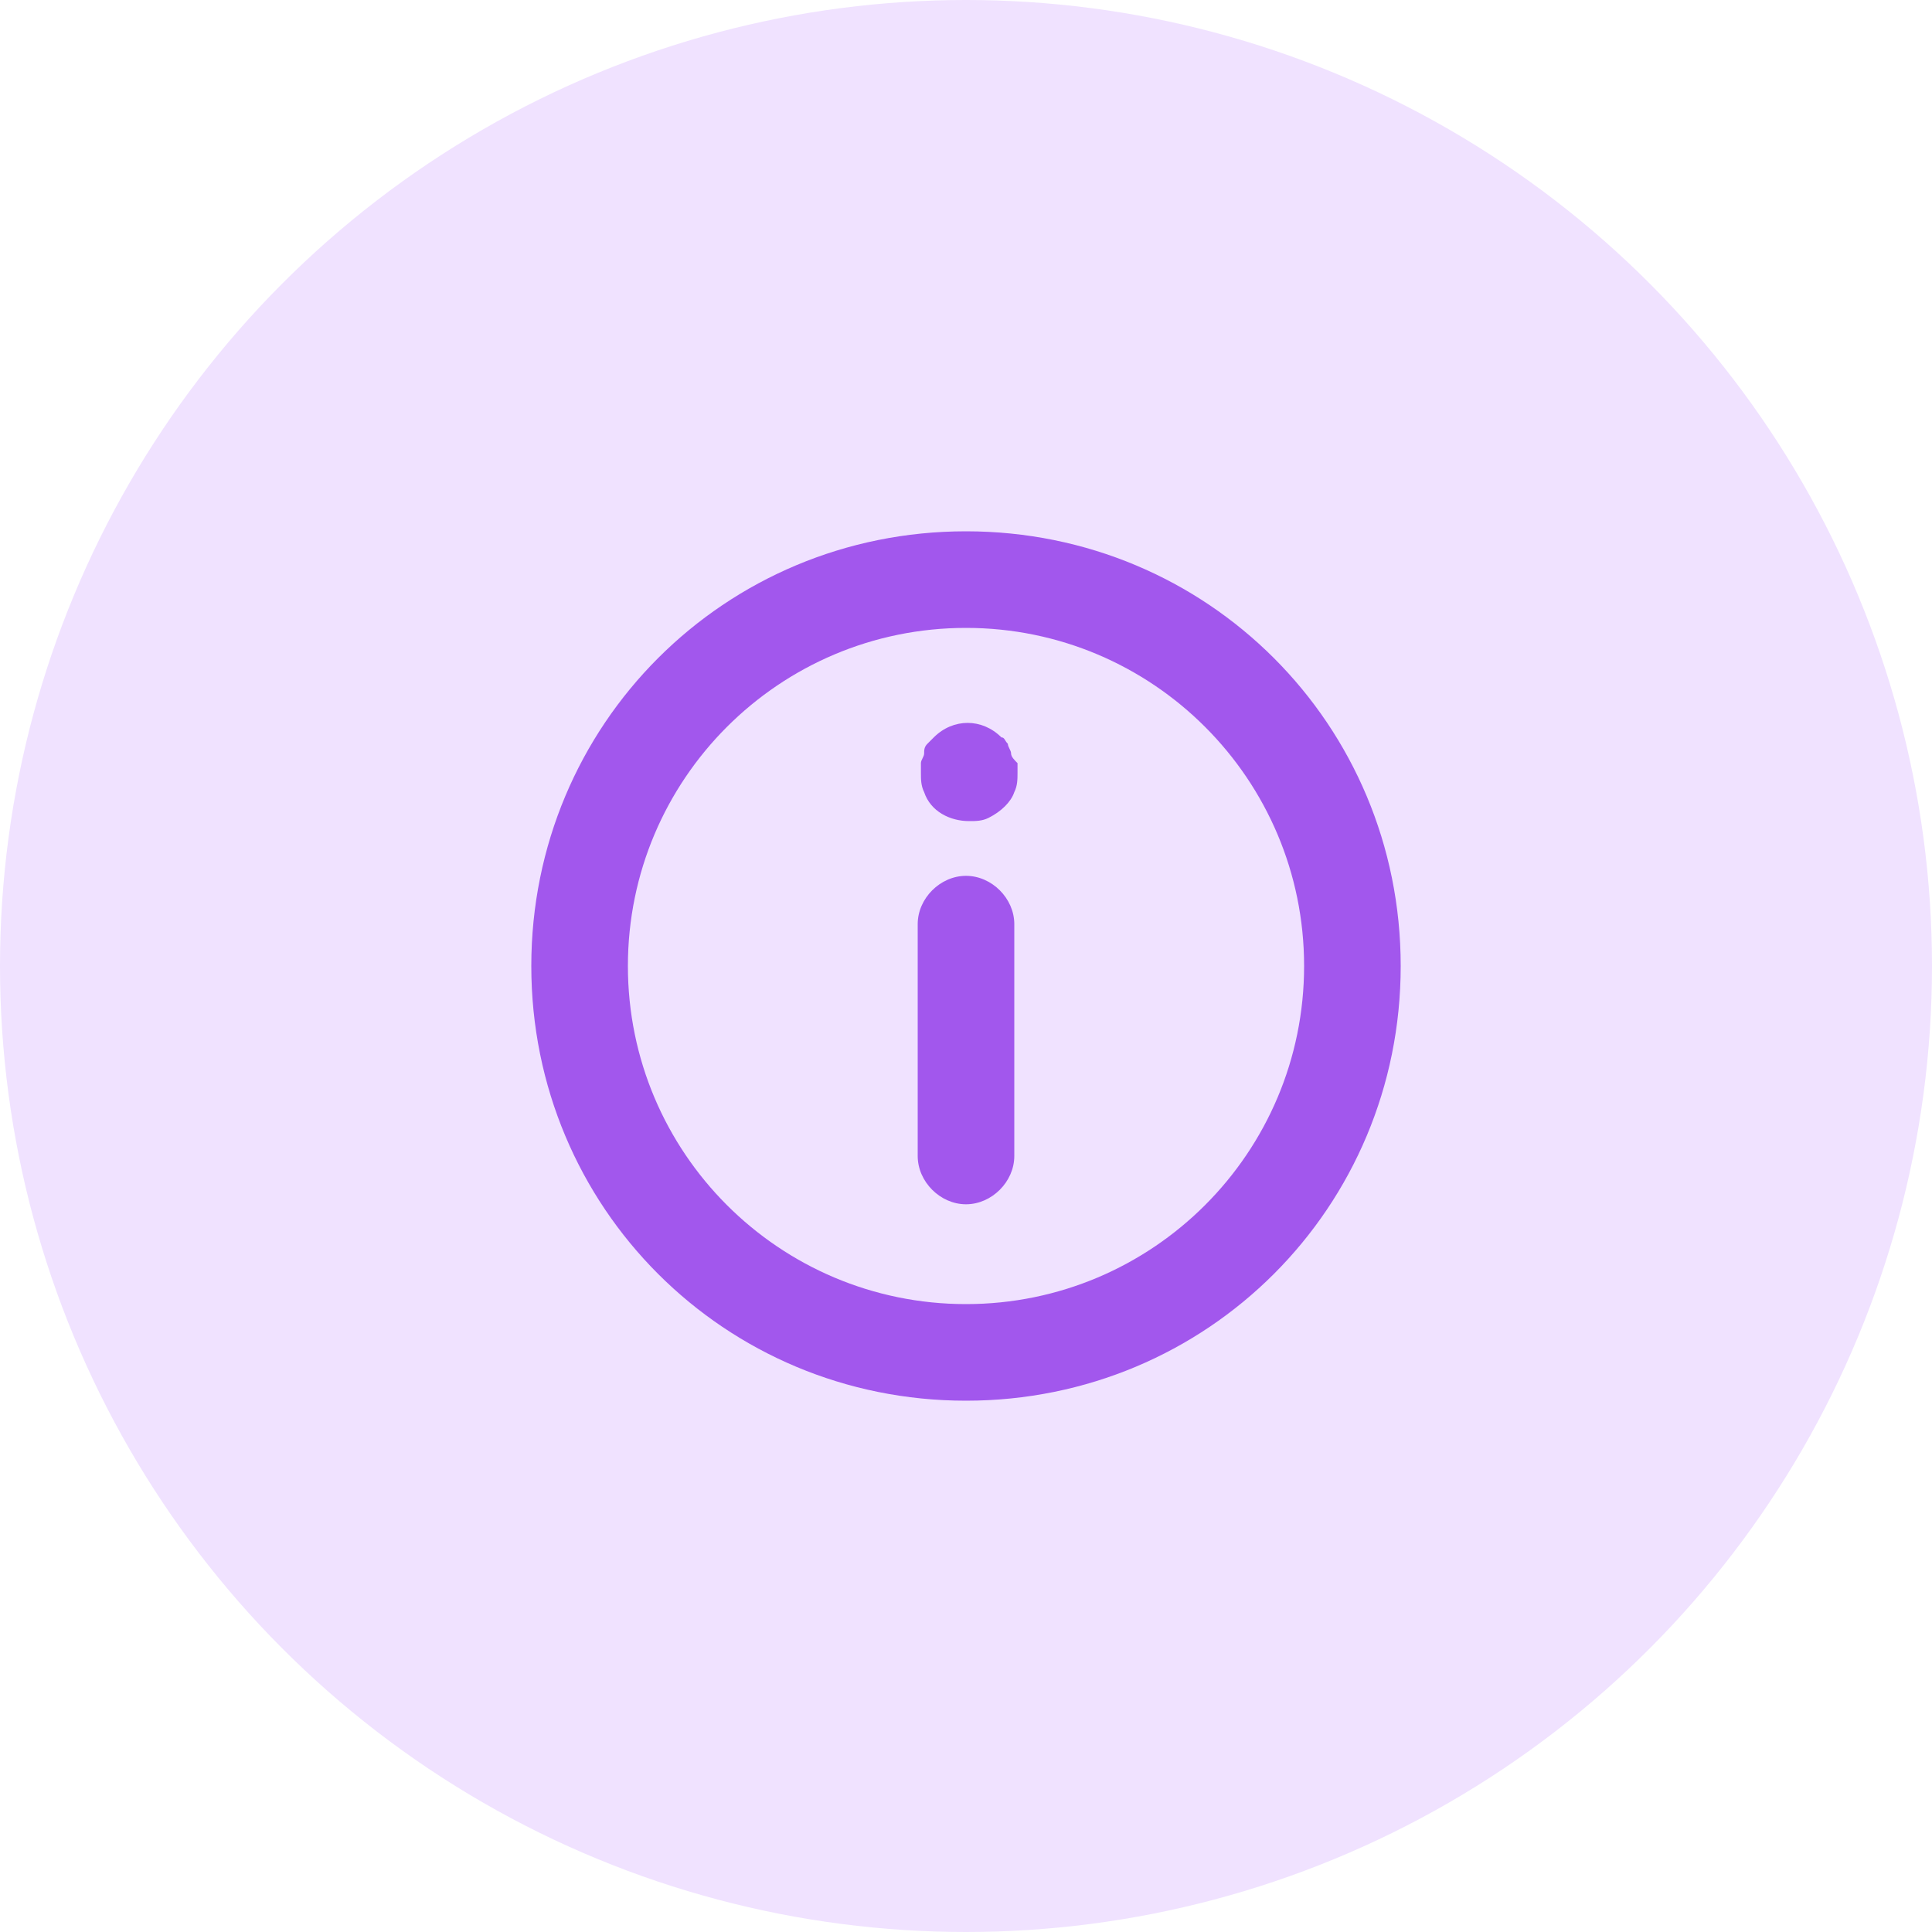
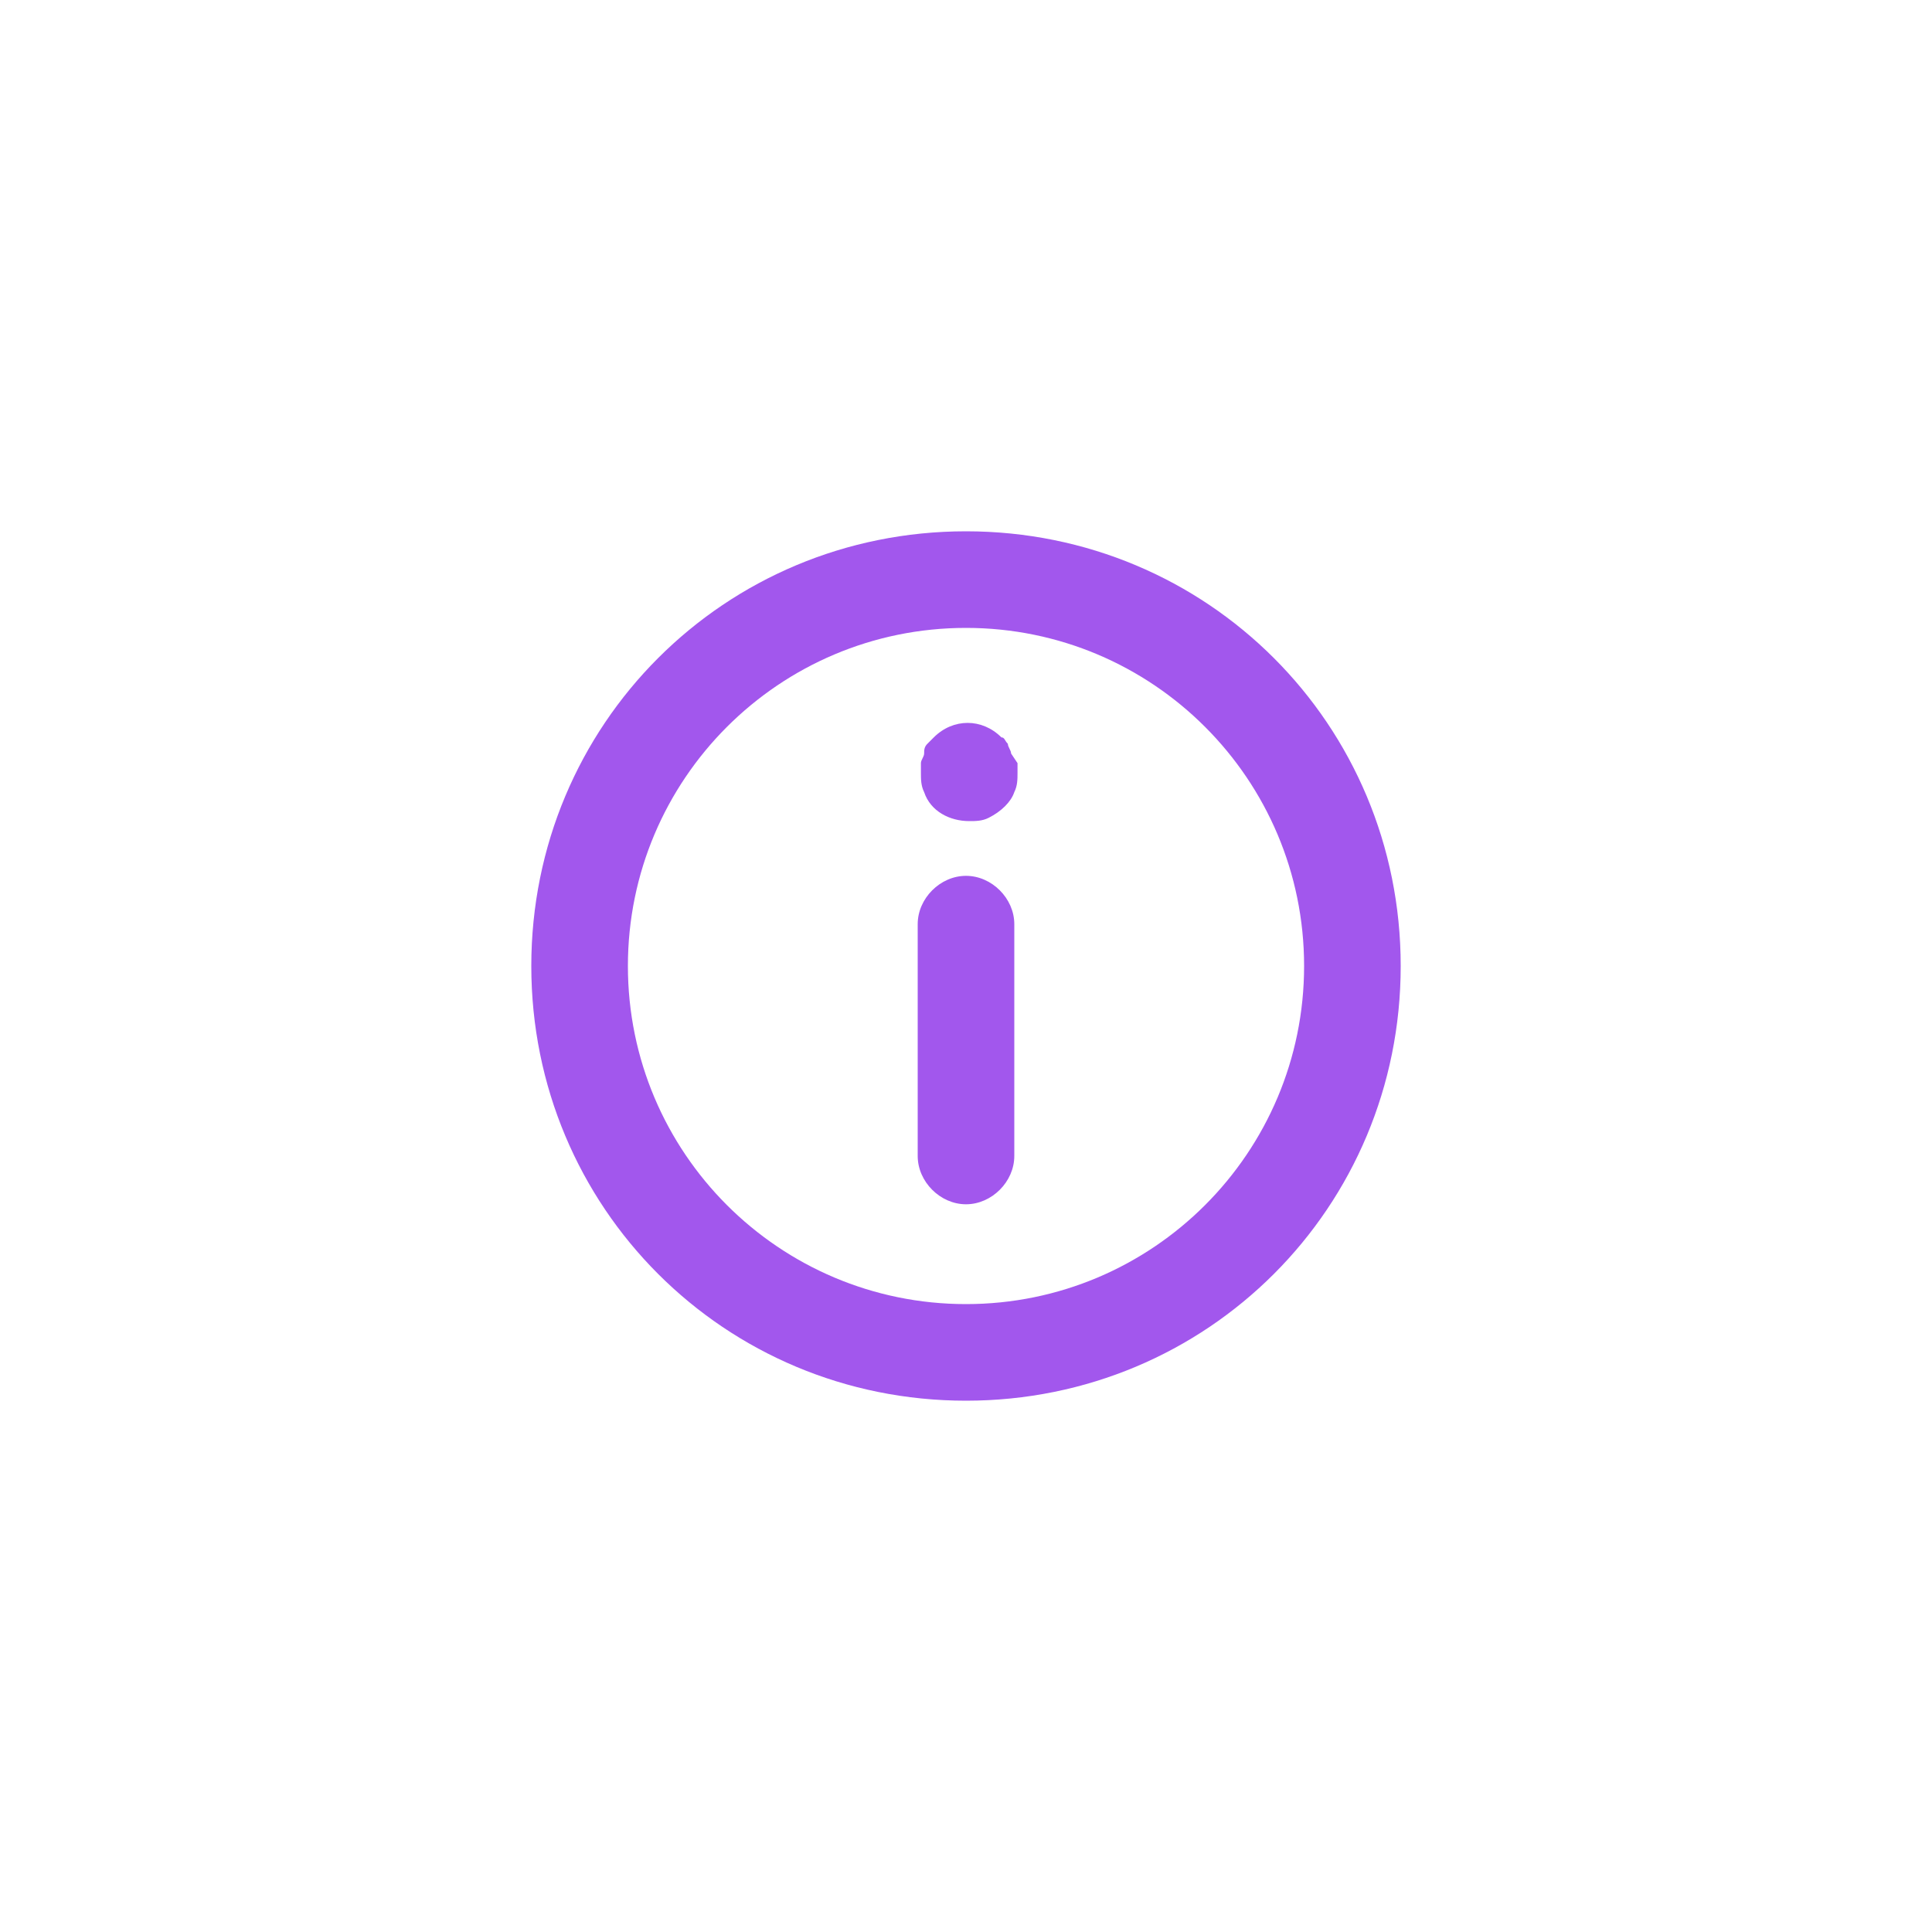
<svg xmlns="http://www.w3.org/2000/svg" version="1.1" id="Layer_1" x="0px" y="0px" viewBox="0 0 60 60" style="enable-background:new 0 0 60 60;" xml:space="preserve">
  <style type="text/css">
	.st0{fill:#F0E2FF;}
	.st1{fill:#A257ED;}
</style>
-   <circle id="Ellipse_10" class="st0" cx="30" cy="30" r="30" />
  <g id="noun_about_3943662_1_" transform="translate(518.5 -2.5)">
    <g id="_75_Info">
-       <path id="Path_1026" class="st1" d="M-487,31.2v7.2c0,0.8-0.7,1.5-1.5,1.5s-1.5-0.7-1.5-1.5v-7.2c0-0.8,0.7-1.5,1.5-1.5    S-487,30.4-487,31.2z M-487.1,25.9c0-0.1-0.1-0.2-0.1-0.3c-0.1-0.1-0.1-0.2-0.2-0.2c-0.6-0.6-1.5-0.6-2.1,0    c-0.1,0.1-0.1,0.1-0.2,0.2c-0.1,0.1-0.1,0.2-0.1,0.3c0,0.1-0.1,0.2-0.1,0.3c0,0.1,0,0.2,0,0.3c0,0.2,0,0.4,0.1,0.6    c0.2,0.6,0.8,0.9,1.4,0.9c0.2,0,0.4,0,0.6-0.1c0.4-0.2,0.7-0.5,0.8-0.8c0.1-0.2,0.1-0.4,0.1-0.6c0-0.1,0-0.2,0-0.3    C-487,26.1-487.1,26-487.1,25.9z M-475,32.5c0,7.5-6,13.5-13.5,13.5S-502,40-502,32.5s6-13.5,13.5-13.5S-475,25-475,32.5    L-475,32.5z M-478,32.5c0-5.8-4.7-10.5-10.5-10.5S-499,26.7-499,32.5s4.7,10.5,10.5,10.5S-478,38.3-478,32.5z" />
+       <path id="Path_1026" class="st1" d="M-487,31.2v7.2c0,0.8-0.7,1.5-1.5,1.5s-1.5-0.7-1.5-1.5v-7.2c0-0.8,0.7-1.5,1.5-1.5    S-487,30.4-487,31.2z M-487.1,25.9c0-0.1-0.1-0.2-0.1-0.3c-0.1-0.1-0.1-0.2-0.2-0.2c-0.6-0.6-1.5-0.6-2.1,0    c-0.1,0.1-0.1,0.1-0.2,0.2c-0.1,0.1-0.1,0.2-0.1,0.3c0,0.1-0.1,0.2-0.1,0.3c0,0.1,0,0.2,0,0.3c0,0.2,0,0.4,0.1,0.6    c0.2,0.6,0.8,0.9,1.4,0.9c0.2,0,0.4,0,0.6-0.1c0.4-0.2,0.7-0.5,0.8-0.8c0.1-0.2,0.1-0.4,0.1-0.6c0-0.1,0-0.2,0-0.3    z M-475,32.5c0,7.5-6,13.5-13.5,13.5S-502,40-502,32.5s6-13.5,13.5-13.5S-475,25-475,32.5    L-475,32.5z M-478,32.5c0-5.8-4.7-10.5-10.5-10.5S-499,26.7-499,32.5s4.7,10.5,10.5,10.5S-478,38.3-478,32.5z" />
    </g>
  </g>
</svg>